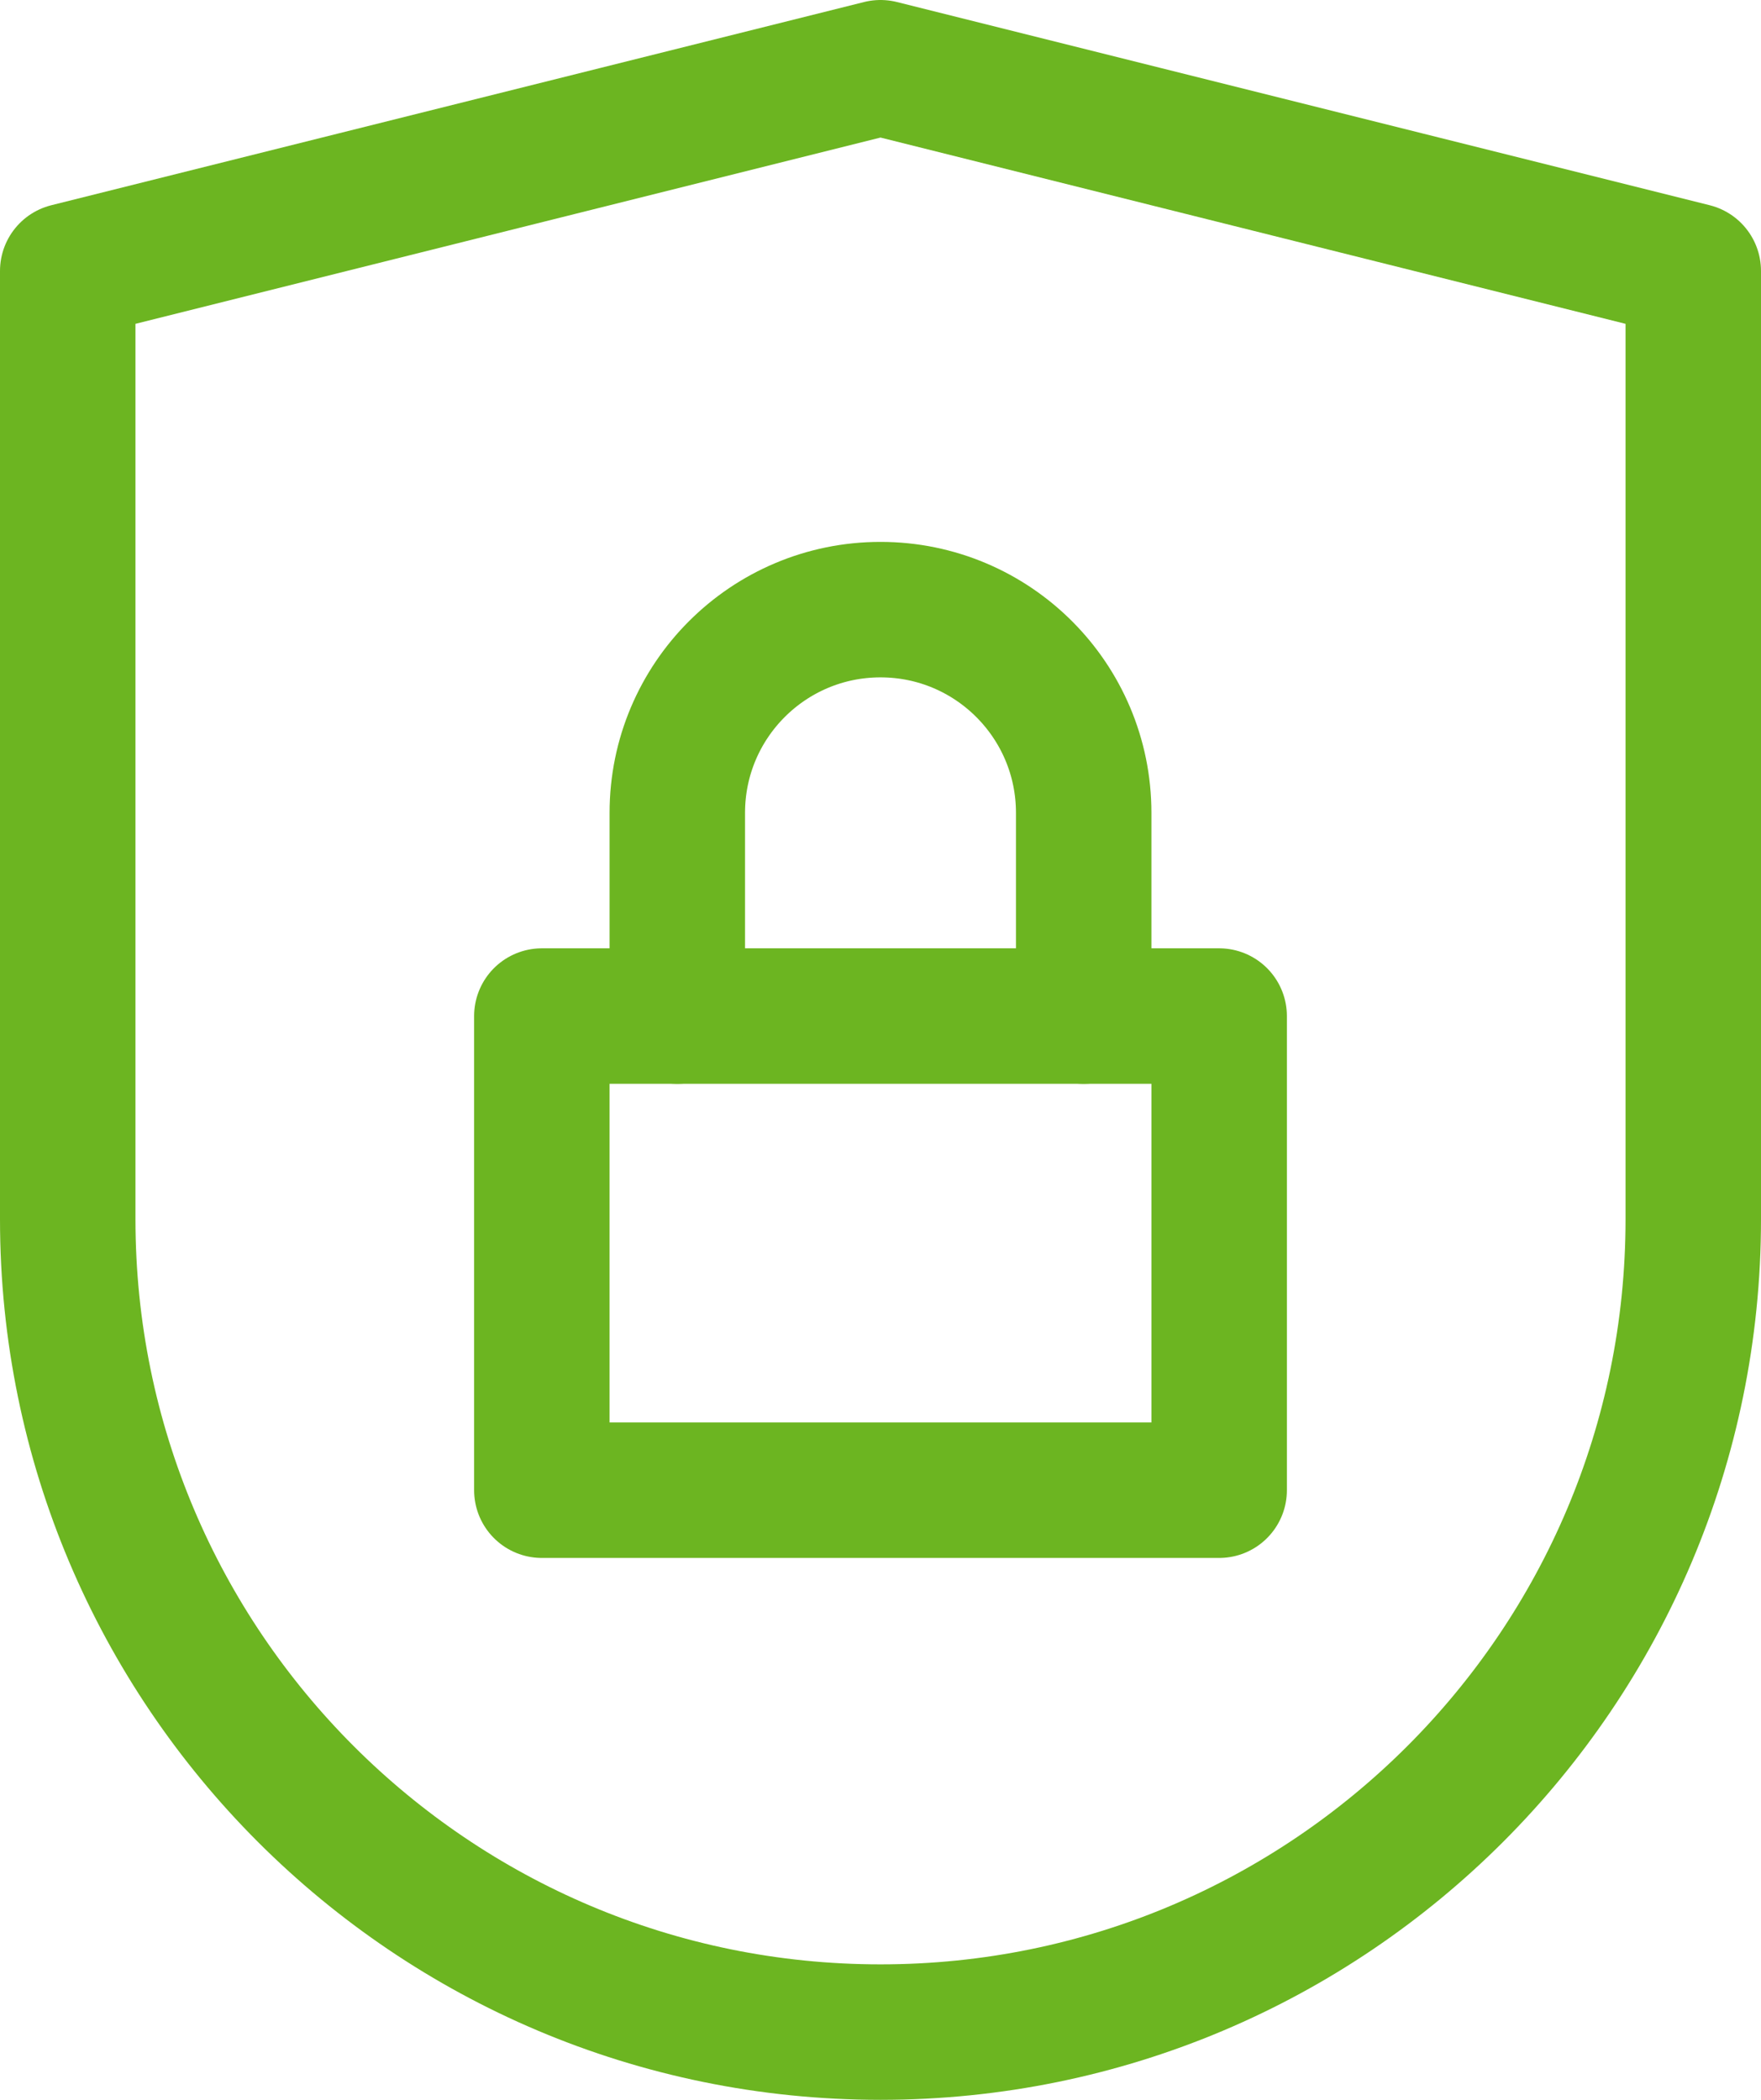
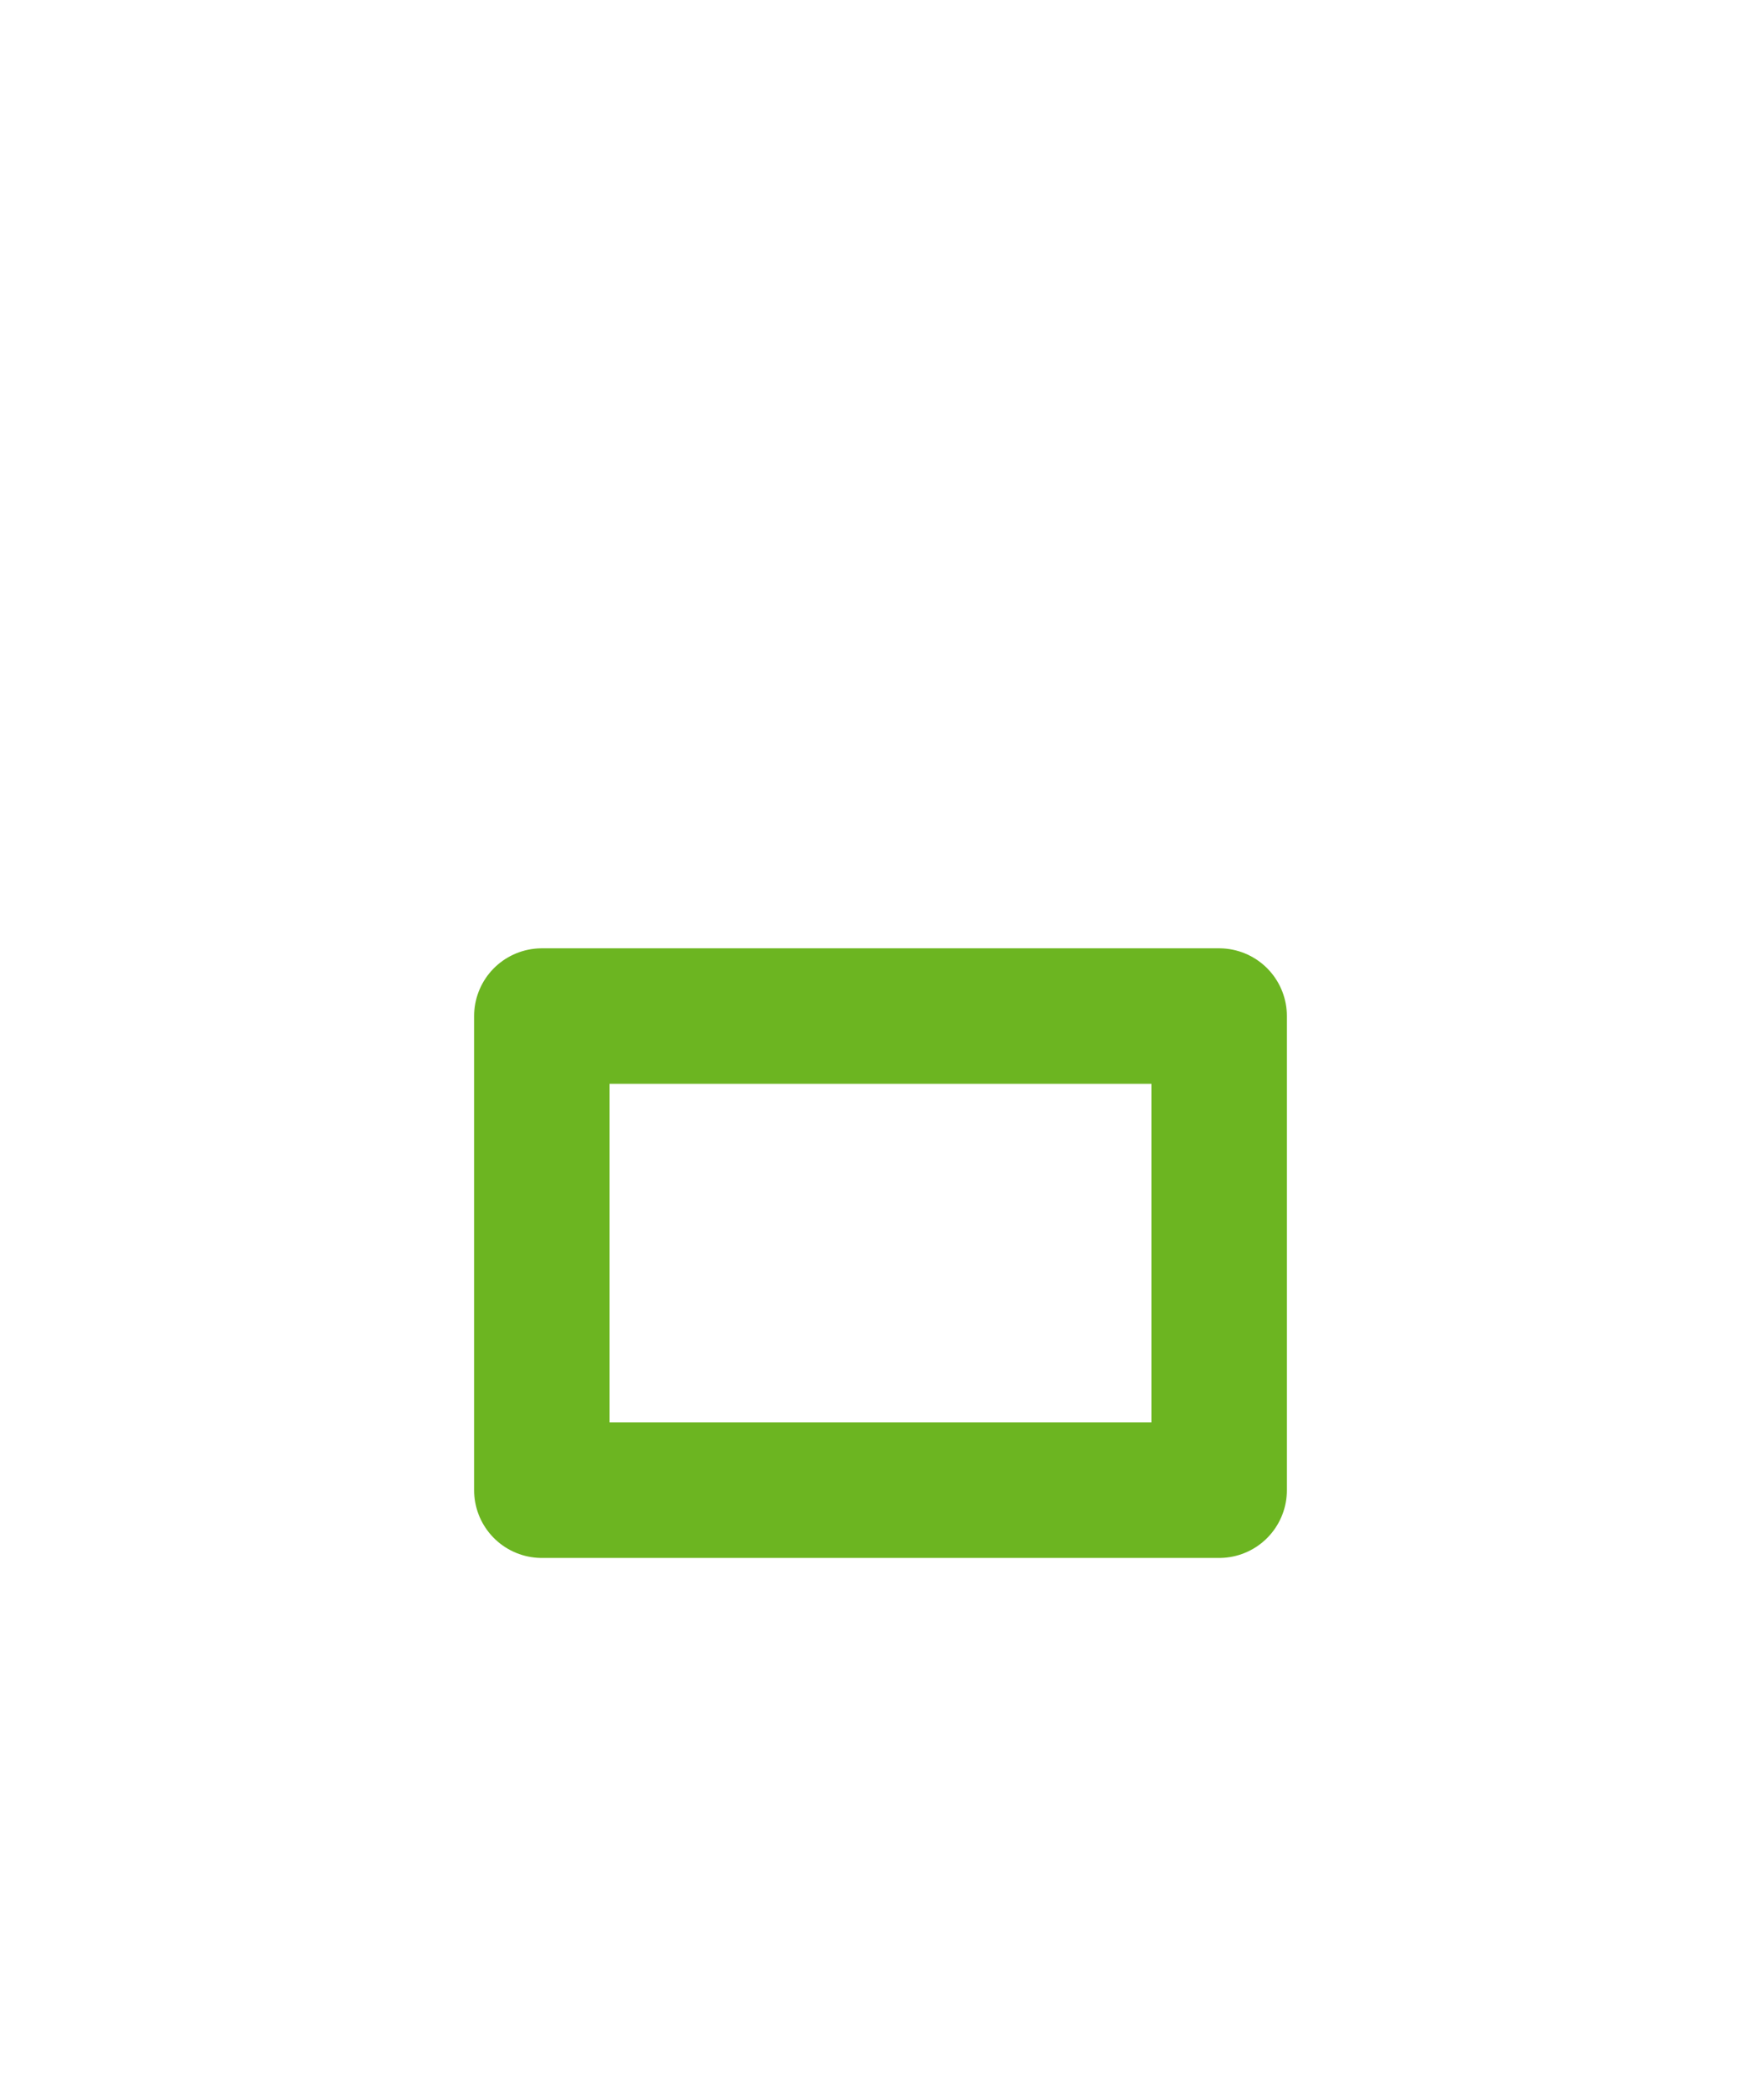
<svg xmlns="http://www.w3.org/2000/svg" width="26px" height="31px" viewBox="0 0 26 31" version="1.1">
  <desc>Created with Lunacy</desc>
  <g id="privacy" transform="translate(1 1)">
    <path d="M0 0L10 0L10 7L0 7L0 0Z" transform="translate(7 14)" id="Rectangle" fill="none" stroke="#6CB521" stroke-width="2" stroke-linecap="round" stroke-linejoin="round" />
-     <path d="M0 6L0 3C0 1.343 1.343 0 3 0L3 0C4.657 0 6 1.343 6 3L6 6" transform="translate(9 8)" id="Path" fill="none" stroke="#6CB521" stroke-width="2" stroke-linecap="round" stroke-linejoin="round" />
-     <path d="M24 17C24 23.627 18.627 29 12 29C5.373 29 9.87562e-08 23.627 0 17L0 3L12 0L24 3L24 17Z" id="Path" fill="none" stroke="#6CB521" stroke-width="2" stroke-linecap="round" stroke-linejoin="round" />
  </g>
</svg>